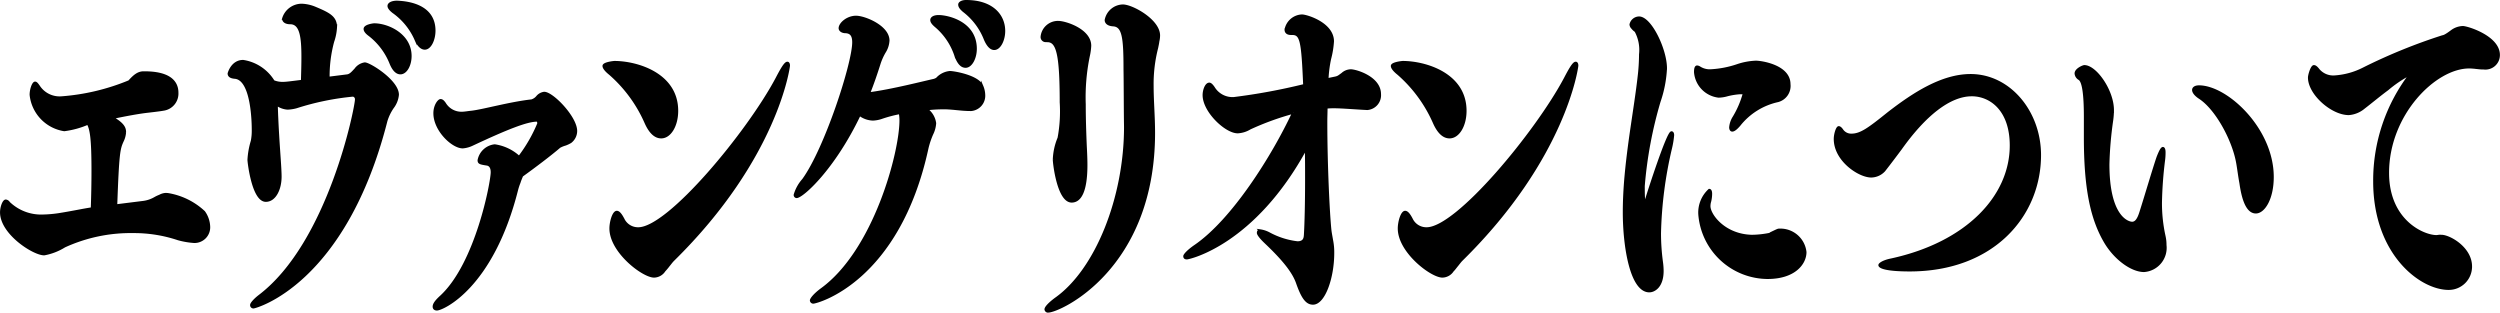
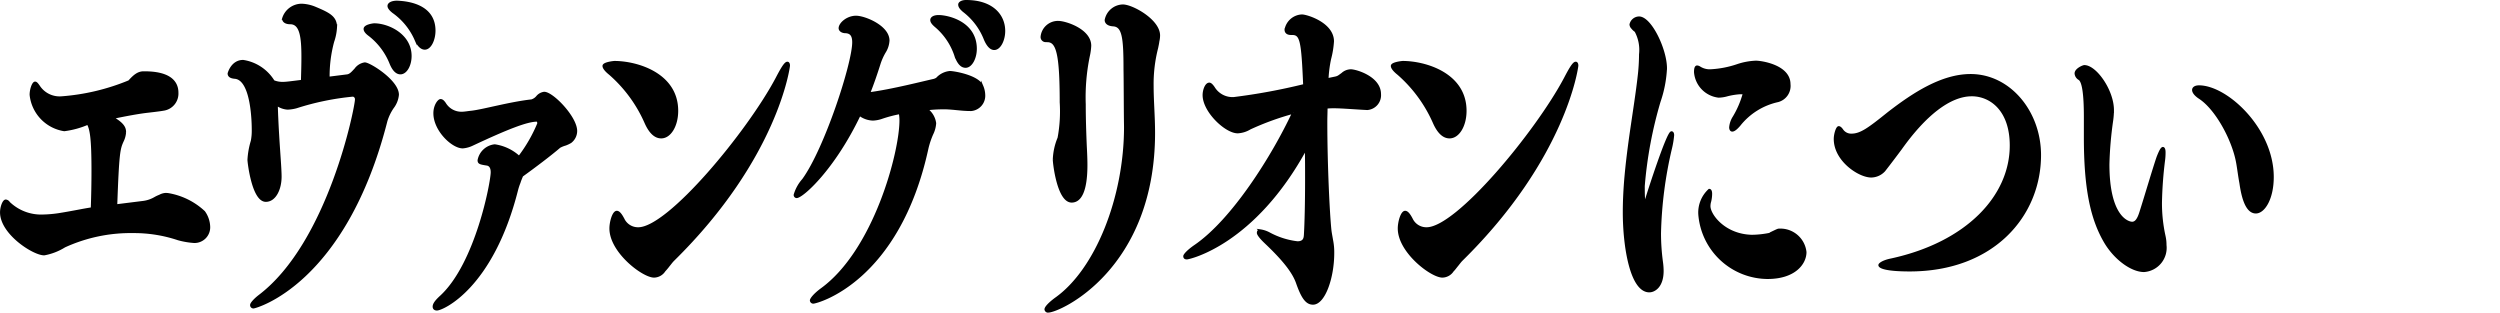
<svg xmlns="http://www.w3.org/2000/svg" width="262.537" height="32.825" viewBox="0 0 262.537 32.825">
  <g id="グループ_91" data-name="グループ 91" transform="translate(-6.8 61.753)">
    <path id="パス_702" data-name="パス 702" d="M24.384-41.363a7.29,7.29,0,0,1,3.838,1.872,2.828,2.828,0,0,1,.527,1.548,1.524,1.524,0,0,1-1.555,1.584,8.29,8.29,0,0,1-1.681-.288A14.583,14.583,0,0,0,20.8-37.4a16.684,16.684,0,0,0-7.225,1.511,6.1,6.1,0,0,1-2.132.828c-1.128,0-4.515-2.195-4.515-4.391,0-.54.251-1.224.476-1.224a.44.44,0,0,1,.327.216A4.88,4.88,0,0,0,11.314-39.1a12.838,12.838,0,0,0,1.656-.144c1.581-.252,2.509-.468,3.487-.612.05-1.3.075-2.7.075-3.96,0-3.455-.175-4.391-.5-4.967a9.08,9.08,0,0,1-2.484.684A4.18,4.18,0,0,1,10.035-51.8c0-.575.251-1.26.452-1.26.1,0,.2.108.376.36a2.611,2.611,0,0,0,2.383,1.188,23.016,23.016,0,0,0,7.125-1.692c.576-.648.953-.9,1.429-.935h.176c2.459,0,3.437.864,3.437,2.123a1.69,1.69,0,0,1-1.455,1.764c-.4.072-1.054.144-1.656.216-.953.108-2.308.36-3.687.648,1.128.648,1.3,1.08,1.3,1.512a2.431,2.431,0,0,1-.251.936c-.376.828-.477,1.259-.677,6.767l2.884-.36a3.27,3.27,0,0,0,1.18-.4,3.461,3.461,0,0,1,.527-.252,1.466,1.466,0,0,1,.576-.18Z" stroke="#000" stroke-miterlimit="10" stroke-width="0.25" />
    <path id="パス_703" data-name="パス 703" d="M43.25-53.817c.352-.037.6-.36.878-.648a1.486,1.486,0,0,1,.978-.612c.5,0,3.462,1.836,3.462,3.275a2.585,2.585,0,0,1-.526,1.332,5.107,5.107,0,0,0-.678,1.4C43-31.932,33.592-29.484,33.417-29.484a.221.221,0,0,1-.226-.252c0-.108.251-.468.853-.936C41.394-36.251,44.2-50.506,44.2-51.3a.4.4,0,0,0-.327-.431,28.049,28.049,0,0,0-5.945,1.223,3.934,3.934,0,0,1-.928.144,2.154,2.154,0,0,1-1.154-.432c.025.936.075,2.088.15,3.312.1,1.728.251,3.456.251,4.283,0,1.3-.576,2.52-1.53,2.52-1.354,0-1.806-4.068-1.806-4.283a8.378,8.378,0,0,1,.352-1.98,5.511,5.511,0,0,0,.1-1.152c0-.576-.025-5.364-1.907-5.508-.426-.035-.627-.179-.627-.431,0,0,.326-1.3,1.505-1.3a4.542,4.542,0,0,1,3.186,2.123,2.469,2.469,0,0,0,1,.181c.352,0,.853-.073,2.007-.216.026-.9.05-1.656.05-2.52,0-2.088-.175-3.564-1.3-3.564-.5,0-.727-.216-.727-.467a2.022,2.022,0,0,1,1.931-1.44,4.011,4.011,0,0,1,1.43.323c1.455.613,2.157.972,2.157,2.016a5.5,5.5,0,0,1-.3,1.512,13.969,13.969,0,0,0-.477,3.816Zm4.591-1.26a7.077,7.077,0,0,0-2.233-2.988c-.351-.252-.5-.468-.5-.648,0-.36.929-.468.979-.468,1.455,0,3.813,1.08,3.813,3.312,0,.936-.452,1.8-1.054,1.8C48.493-54.069,48.142-54.357,47.841-55.077Zm.276-5.4c-.376-.288-.5-.5-.5-.648,0-.251.351-.432.878-.432.8.036,3.914.217,3.914,3.024,0,.936-.427,1.872-1,1.872-.326,0-.677-.288-.953-.936A6.959,6.959,0,0,0,48.117-60.477Z" stroke="#000" stroke-miterlimit="10" stroke-width="0.25" />
    <path id="パス_704" data-name="パス 704" d="M61.614-43.307c-.1.252-.2.468-.276.72a6.2,6.2,0,0,0-.251.756c-2.608,10.331-7.852,12.562-8.4,12.562-.226,0-.327-.107-.327-.288,0-.287.3-.647.778-1.079,3.713-3.456,5.318-11.987,5.318-13.031,0-.54-.225-.791-.552-.828-.677-.108-.827-.144-.827-.431a1.919,1.919,0,0,1,1.68-1.548,4.779,4.779,0,0,1,2.559,1.224,15.677,15.677,0,0,0,2.032-3.528c0-.18-.075-.324-.151-.324-1.078,0-3.16.828-6.773,2.519a2.881,2.881,0,0,1-1.028.289c-1.079,0-2.96-1.8-2.96-3.564,0-.828.451-1.368.627-1.368s.3.144.452.36a2.032,2.032,0,0,0,1.756.972c.326,0,.677-.072,1.053-.108,1.254-.144,4.014-.936,6.3-1.188a1.206,1.206,0,0,0,.6-.4,1.141,1.141,0,0,1,.727-.4c.853,0,3.336,2.555,3.336,3.995a1.46,1.46,0,0,1-.576,1.152,3.449,3.449,0,0,1-.527.251,2.983,2.983,0,0,0-.627.253C64.674-45.574,62.969-44.279,61.614-43.307Z" stroke="#000" stroke-miterlimit="10" stroke-width="0.25" />
    <path id="パス_705" data-name="パス 705" d="M74.635-48.814A14.576,14.576,0,0,0,70.847-54c-.451-.359-.652-.648-.652-.827,0-.288,1.054-.4,1.129-.4,2.333,0,6.572,1.223,6.572,5.111,0,1.584-.752,2.772-1.655,2.772C75.664-47.338,75.112-47.77,74.635-48.814Zm2.383,14.938a6.923,6.923,0,0,1-.452.54,1.318,1.318,0,0,1-1.078.612c-1.154,0-4.566-2.592-4.566-5.039,0-.684.3-1.728.653-1.728.225,0,.451.324.677.756a1.711,1.711,0,0,0,1.581.972c3.21,0,11.563-10.151,14.524-15.731.527-1.007.9-1.655,1.129-1.655.125,0,.15.18.15.288S88.407-45.179,77.5-34.452C77.319-34.272,77.169-34.056,77.018-33.876Z" stroke="#000" stroke-miterlimit="10" stroke-width="0.25" />
    <path id="パス_706" data-name="パス 706" d="M108.678-50.218c-.928,0-1.856-.18-2.76-.18a15.616,15.616,0,0,0-1.831.108,2.155,2.155,0,0,1,.9,1.476,2.958,2.958,0,0,1-.3,1.116,8.7,8.7,0,0,0-.5,1.476C101.152-32.184,92.548-29.988,92.2-29.988a.234.234,0,0,1-.226-.216c0-.144.351-.612,1.079-1.152,5.594-4.032,8.328-14.362,8.328-17.746a3.975,3.975,0,0,0-.075-.792,13.6,13.6,0,0,0-1.907.5,3.1,3.1,0,0,1-.928.18,2.424,2.424,0,0,1-1.4-.5c-2.709,5.688-6.02,8.639-6.622,8.639a.2.2,0,0,1-.176-.216,4.12,4.12,0,0,1,.878-1.584c2.333-3.2,5.268-12.2,5.268-14.434,0-.612-.176-1.044-.8-1.08-.426,0-.627-.216-.627-.4,0-.468.778-1.188,1.706-1.188.9,0,3.387,1.008,3.387,2.484A2.467,2.467,0,0,1,99.7-56.3a6.148,6.148,0,0,0-.551,1.224c-.327,1.044-.7,2.123-1.1,3.131h.05c2.283-.287,5.795-1.187,6.773-1.4a1.223,1.223,0,0,0,.326-.144,2.089,2.089,0,0,1,1.355-.683c.426,0,2.985.431,3.386,1.475a2.482,2.482,0,0,1,.2.9,1.488,1.488,0,0,1-1.405,1.584Zm-3.562-8.747c-.351-.288-.5-.5-.5-.683,0-.217.251-.4.753-.4.953,0,3.888.648,3.888,3.419,0,.972-.477,1.872-1.054,1.872-.5,0-.8-.5-1.028-1.08A6.844,6.844,0,0,0,105.116-58.965Zm2.91-1.619c-.352-.289-.477-.5-.477-.685s.276-.359.7-.359c2.735,0,3.989,1.476,3.989,3.131,0,.936-.451,1.872-1.029,1.872-.326,0-.651-.288-.953-.972A6.876,6.876,0,0,0,108.026-60.584Z" stroke="#000" stroke-miterlimit="10" stroke-width="0.25" />
    <path id="パス_707" data-name="パス 707" d="M116.631-57.453a.41.41,0,0,1-.426-.468,1.708,1.708,0,0,1,1.731-1.512c.752,0,3.336.828,3.336,2.484a6.148,6.148,0,0,1-.15,1.08,21.4,21.4,0,0,0-.427,5.075c0,1.512.051,2.988.1,4.176.026.576.076,1.368.076,2.2,0,1.259-.125,3.815-1.53,3.815s-1.857-4-1.857-4.392a6.476,6.476,0,0,1,.5-2.267,15.182,15.182,0,0,0,.226-3.744c0-5.219-.4-6.443-1.43-6.443Zm8.329,8.747c-.025-1.62-.025-4.463-.05-5.759,0-3.348-.151-4.572-1.2-4.644-.578-.036-.778-.287-.778-.539a1.866,1.866,0,0,1,1.781-1.513c.978,0,3.788,1.548,3.788,3.132a2.747,2.747,0,0,1-.076.612c-.025.216-.075.432-.125.684a15.247,15.247,0,0,0-.477,4c0,1.583.151,3.2.151,4.931,0,14.254-9.908,18.753-11.113,18.753a.242.242,0,0,1-.251-.216c0-.179.327-.575,1.054-1.115,4.29-3.024,7.3-10.655,7.3-18.034Z" stroke="#000" stroke-miterlimit="10" stroke-width="0.25" />
    <path id="パス_708" data-name="パス 708" d="M150.3-50.326c-.778-.036-2.659-.18-3.312-.18a7.584,7.584,0,0,0-.9.036c0,.5-.025,1.008-.025,1.548,0,4.5.251,9.575.427,11.3.05.432.125.757.175,1.08a6.338,6.338,0,0,1,.126,1.368c0,2.592-.953,5.292-2.107,5.292-.653,0-1.1-.577-1.656-2.16-.4-1.152-1.43-2.448-3.286-4.211-.577-.541-.828-.9-.828-1.044,0-.181.1-.252.2-.252a2.855,2.855,0,0,1,.979.323,8.246,8.246,0,0,0,2.96.936c.727,0,.778-.467.8-.792.075-1.259.125-3.347.125-5.831,0-1.044,0-2.124-.025-3.276-5.469,10.08-12.292,11.555-12.517,11.555-.176,0-.251-.072-.251-.216,0-.108.3-.5,1.078-1.044,3.989-2.7,8.228-9.466,10.361-14.038a28.878,28.878,0,0,0-4.566,1.656,2.72,2.72,0,0,1-1.279.4c-1.255,0-3.563-2.2-3.563-3.888,0-.54.251-1.188.578-1.188.125,0,.275.144.451.4a2.319,2.319,0,0,0,2.132,1.116,63.585,63.585,0,0,0,7.4-1.368c-.2-4.643-.326-5.4-1.279-5.4h-.125c-.427,0-.552-.216-.552-.432a1.81,1.81,0,0,1,1.705-1.476c.477,0,3.237.828,3.237,2.7a9.4,9.4,0,0,1-.3,1.836,13.018,13.018,0,0,0-.275,2.16l.878-.181a1,1,0,0,0,.4-.179l.3-.217a1.345,1.345,0,0,1,.9-.359c.5,0,3.036.72,3.036,2.483a1.434,1.434,0,0,1-1.33,1.548Z" stroke="#000" stroke-miterlimit="10" stroke-width="0.25" />
    <path id="パス_709" data-name="パス 709" d="M157.424-48.814A14.588,14.588,0,0,0,153.636-54c-.452-.359-.653-.648-.653-.827,0-.288,1.054-.4,1.129-.4,2.333,0,6.573,1.223,6.573,5.111,0,1.584-.753,2.772-1.656,2.772C158.452-47.338,157.9-47.77,157.424-48.814Zm2.383,14.938c-.151.18-.3.4-.452.54a1.321,1.321,0,0,1-1.079.612c-1.153,0-4.565-2.592-4.565-5.039,0-.684.3-1.728.652-1.728.226,0,.452.324.678.756a1.71,1.71,0,0,0,1.58.972c3.211,0,11.565-10.151,14.525-15.731.526-1.007.9-1.655,1.128-1.655.125,0,.151.18.151.288s-1.23,9.682-12.142,20.409C160.108-34.272,159.957-34.056,159.807-33.876Z" stroke="#000" stroke-miterlimit="10" stroke-width="0.25" />
    <path id="パス_710" data-name="パス 710" d="M178.222-58.821a.554.554,0,0,1-.176-.36.918.918,0,0,1,.878-.719c1.2,0,2.809,3.347,2.809,5.327a12.546,12.546,0,0,1-.677,3.491,43.766,43.766,0,0,0-1.656,8.855c0,1.152.026,1.728.151,1.728.051,0,.1-.144.151-.36.2-.684,2.232-6.983,2.633-6.983.126,0,.151.18.151.288a9.344,9.344,0,0,1-.226,1.367,42.892,42.892,0,0,0-1.154,8.928,22.661,22.661,0,0,0,.2,2.987,7.135,7.135,0,0,1,.075.972c0,1.62-.853,2.124-1.379,2.124-1.882,0-2.659-4.608-2.659-8.279,0-1.08.05-2.124.125-3.132.326-4.1,1.053-7.775,1.43-11.086a20.716,20.716,0,0,0,.15-2.376,4.165,4.165,0,0,0-.476-2.448A1.474,1.474,0,0,1,178.222-58.821Zm11.715,6.911c0-.071-.025-.071-.4-.071a7.362,7.362,0,0,0-1.48.252,3.409,3.409,0,0,1-.778.107,2.789,2.789,0,0,1-2.458-2.555c0-.469.1-.576.2-.576a.557.557,0,0,1,.226.072,1.978,1.978,0,0,0,1.254.324,10.342,10.342,0,0,0,2.759-.54,6.9,6.9,0,0,1,1.932-.36c.577,0,3.512.432,3.512,2.34a1.629,1.629,0,0,1-1.2,1.763,7.1,7.1,0,0,0-4.039,2.52c-.276.324-.552.576-.752.576-.151,0-.2-.18-.2-.324a2.374,2.374,0,0,1,.376-1.08A9.818,9.818,0,0,0,189.937-51.91Zm2.483,19.33a7.222,7.222,0,0,1-7.149-6.659,3.218,3.218,0,0,1,1.028-2.556c.076,0,.176.072.176.4a3.459,3.459,0,0,1-.1.792,1.727,1.727,0,0,0-.076.5c0,.936,1.58,3.06,4.465,3.131a9.705,9.705,0,0,0,1.757-.179.449.449,0,0,0,.25-.108c.753-.361.753-.361.878-.361a2.629,2.629,0,0,1,2.734,2.34C196.383-34.092,195.255-32.58,192.42-32.58Z" stroke="#000" stroke-miterlimit="10" stroke-width="0.25" />
    <path id="パス_711" data-name="パス 711" d="M204.663-43.847a1.886,1.886,0,0,1-1.354.612c-1.28,0-3.813-1.691-3.813-3.923,0-.5.226-1.224.4-1.224.1,0,.226.108.351.288a1.141,1.141,0,0,0,.979.5c1,0,1.856-.648,3.913-2.3,2.609-2.016,5.594-3.96,8.6-3.96,4.089,0,7.275,3.852,7.275,8.388,0,6.335-4.892,12.094-13.671,12.094-2.509,0-3.161-.324-3.161-.54,0-.108.351-.4,1.229-.576,7.952-1.728,12.568-6.623,12.568-11.986,0-3.744-2.132-5.292-4.114-5.292-2.358,0-4.967,2.124-7.451,5.616C205.315-44.674,204.663-43.847,204.663-43.847Z" stroke="#000" stroke-miterlimit="10" stroke-width="0.25" />
    <path id="パス_712" data-name="パス 712" d="M225.762-49.462c0-2.448-.2-3.744-.6-4a.734.734,0,0,1-.376-.575c0-.432.778-.756.9-.756,1.179,0,2.985,2.556,2.985,4.607a8.151,8.151,0,0,1-.075,1.044,38.4,38.4,0,0,0-.4,4.643c0,5.616,2.107,6.156,2.508,6.156.351,0,.627-.288.878-1.08.552-1.728,1.33-4.392,1.806-5.8.251-.648.427-.973.552-.973.05,0,.151.073.151.433a5.982,5.982,0,0,1-.05.828,41.42,41.42,0,0,0-.327,4.463,16.011,16.011,0,0,0,.377,3.527,4.189,4.189,0,0,1,.1.936,2.424,2.424,0,0,1-2.233,2.7c-1.3,0-3.01-1.26-4.038-2.951-1.505-2.52-2.158-5.76-2.158-11.087Zm15.955,4.608c-.477-2.376-2.208-5.544-3.964-6.66-.426-.288-.627-.576-.627-.792,0-.179.176-.36.6-.36,2.91,0,7.727,4.464,7.727,9.5,0,2.3-.929,3.708-1.757,3.708-1.053,0-1.429-1.872-1.6-3.06C241.942-43.343,241.842-44.243,241.717-44.854Z" stroke="#000" stroke-miterlimit="10" stroke-width="0.25" />
-     <path id="パス_713" data-name="パス 713" d="M263.191-36.972c.829,0,3.086,1.261,3.086,3.2a2.322,2.322,0,0,1-2.333,2.34c-2.935,0-7.8-3.672-7.8-11.267a18.338,18.338,0,0,1,3.787-11.266l.076-.072c-.026,0-.05.035-.076.035a13.053,13.053,0,0,0-2.408,1.621c-.878.648-1.731,1.367-2.483,1.943a2.789,2.789,0,0,1-1.581.648c-1.781,0-4.164-2.124-4.164-3.816,0-.287.276-1.187.5-1.187.15,0,.3.143.5.4a2.029,2.029,0,0,0,1.682.685,7.779,7.779,0,0,0,3.009-.828,58.221,58.221,0,0,1,8.3-3.384c.175-.036.326-.072,1-.576a2.057,2.057,0,0,1,1.154-.4c.452,0,3.763,1.008,3.763,2.916a1.4,1.4,0,0,1-1.58,1.4h-.076c-.426,0-.928-.108-1.454-.108-3.588,0-8.53,4.931-8.53,11.086,0,5.04,3.713,6.659,5.093,6.659.125,0,.251-.036.376-.036Z" stroke="#000" stroke-miterlimit="10" stroke-width="0.25" />
  </g>
</svg>